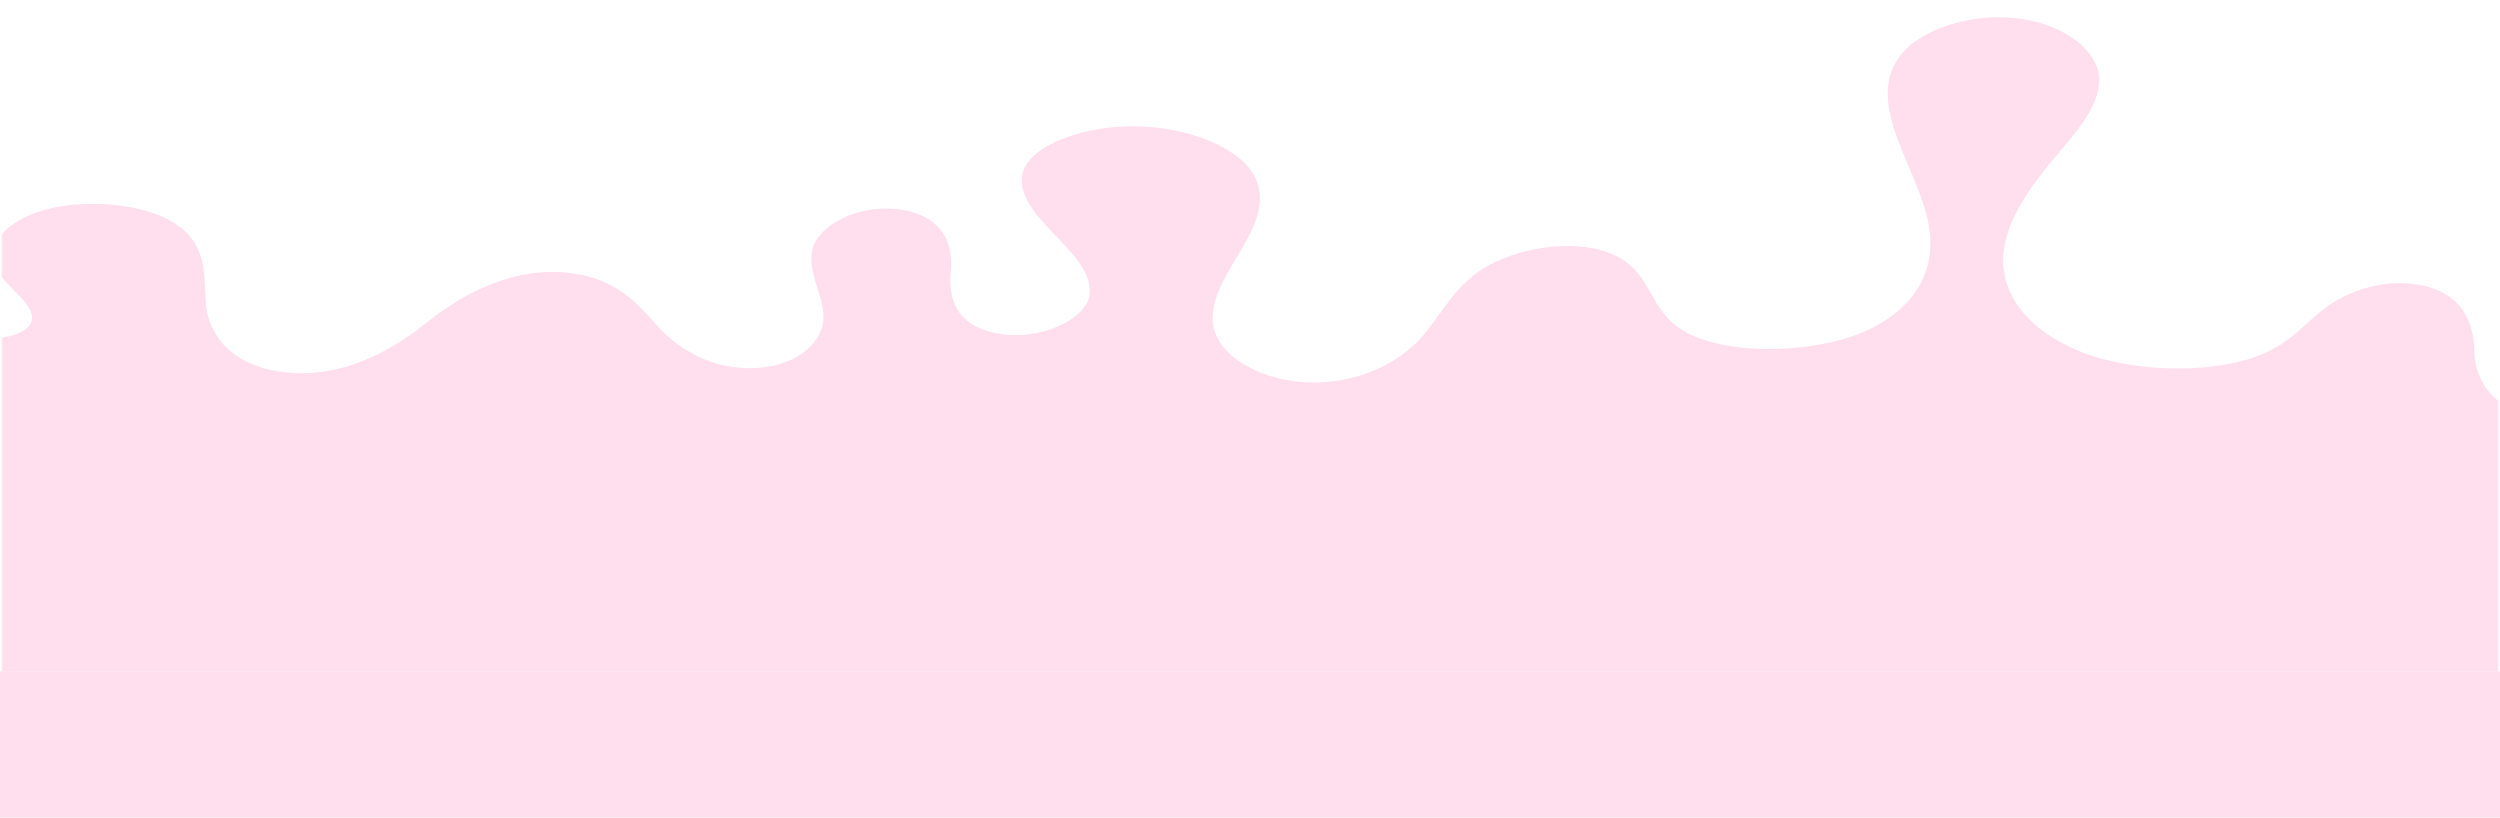
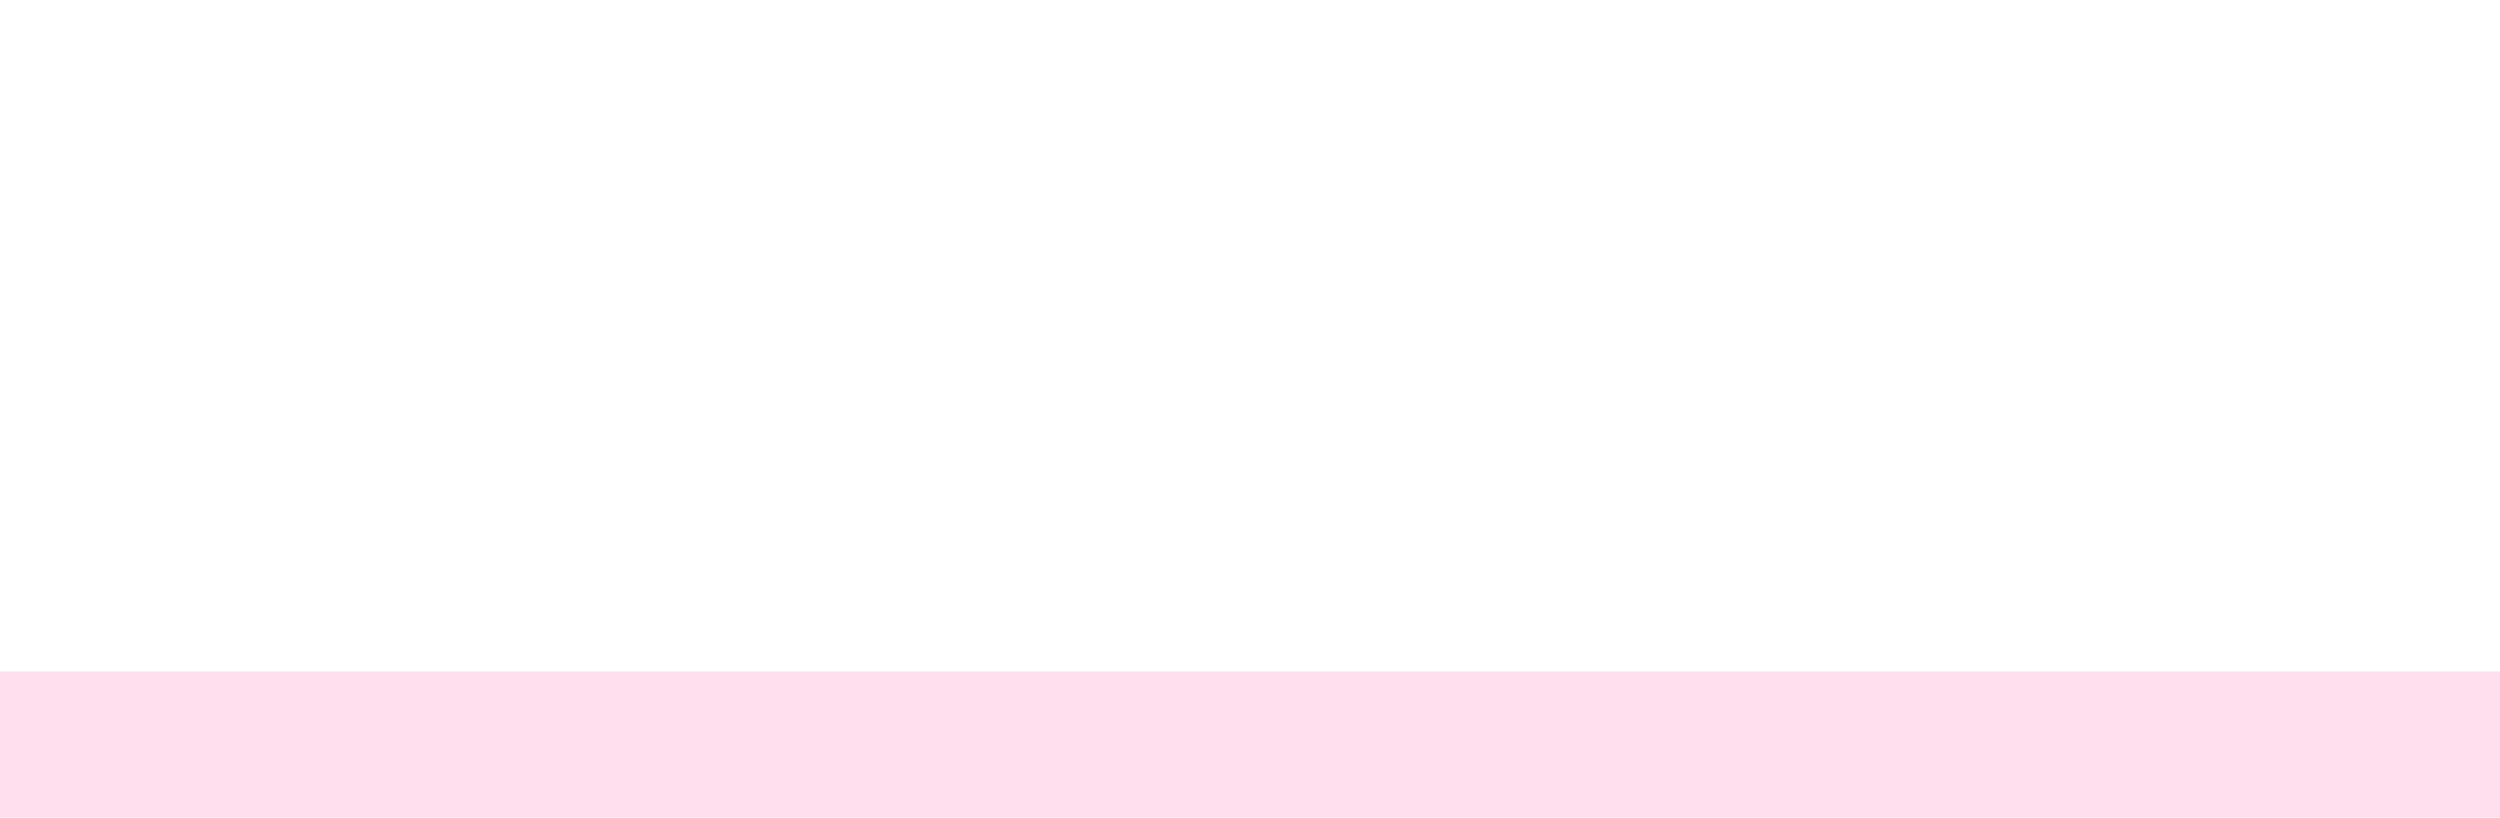
<svg xmlns="http://www.w3.org/2000/svg" width="1318" height="431" viewBox="0 0 1318 431" fill="none">
  <mask id="mask0_365_2" style="mask-type:alpha" maskUnits="userSpaceOnUse" x="1" y="-101" width="1316" height="456">
-     <rect x="1317" y="354.055" width="1316" height="455.055" transform="rotate(-180 1317 354.055)" fill="#FF5B91" />
-   </mask>
+     </mask>
  <g mask="url(#mask0_365_2)">
-     <path d="M-168.047 164.019C-144.469 147.602 -92.823 141.527 -62.678 154.907C-50.584 160.276 -43.098 167.904 -30.995 173.26C-18.892 178.62 1.918 180.791 12.1 174.49C26.006 165.881 6.381 154.202 -1.06 143.74C-9.52 131.844 0.998 117.257 22.61 110.919C44.221 104.577 74.465 107.205 90.649 116.837C109.764 128.203 107.387 144.818 108.48 159.737C109.573 174.652 120.165 192.364 148.733 196.092C180.954 200.291 207.784 183.856 225.57 169.619C243.338 155.386 271.515 139.25 303.253 144.302C326.404 147.984 336.886 161.092 346.967 172.255C357.058 183.418 375.354 195.581 399.397 193.963C422.547 192.401 434.514 178.606 434.149 166.784C433.776 154.962 425.671 143.274 428.275 131.526C430.871 119.778 451.089 107.444 473.738 110.366C498.145 113.514 502.534 129.908 501.278 142.643C500.021 155.373 502.398 171.578 526.104 175.878C548.343 179.91 571.785 168.384 574.216 156.492C576.657 144.601 565.237 133.259 554.873 122.515C544.509 111.777 534.646 99.798 540.311 88.193C546.777 74.919 574.572 65.618 601.51 66.66C628.449 67.706 652.31 78.205 660.424 91.244C668.766 104.642 661.918 119.151 653.876 132.6C645.825 146.044 636.5 159.88 640.07 173.808C643.64 187.746 664.978 201.711 692.736 201.66C718.154 201.609 738.053 190.29 748.717 178.606C759.382 166.918 764.646 153.856 779.29 143.339C793.943 132.821 823.195 125.608 845.006 132.226C870.834 140.062 867.346 159.797 884.431 172.352C906.634 188.672 959.792 186.944 987.213 172.794C1014.62 158.64 1020.62 136.932 1016.58 117.22C1012.54 97.512 1000.04 78.426 996.193 58.709C994.044 47.653 994.836 36.047 1004.64 26.106C1014.44 16.169 1035.03 8.343 1056.92 9.177C1086.17 10.288 1105.97 26.184 1106.66 41.029C1107.35 55.87 1094.3 69.863 1082.86 83.533C1068.69 100.471 1056.44 118.261 1056.04 136.656C1055.64 155.055 1068.76 174.32 1097.45 185.616C1126.15 196.908 1171.59 197.724 1197.14 184.639C1209.61 178.261 1216.2 169.591 1226.16 162.171C1236.12 154.746 1252.28 148.09 1269.81 149.459C1298.43 151.695 1304.39 170.923 1304.51 185.584C1304.65 200.245 1315.16 219.635 1344.12 219.381C1362.87 219.225 1376.22 209.975 1382.35 201.006C1388.48 192.037 1390.92 182.095 1402.41 174.596C1421.13 162.401 1459.64 161.369 1485.13 169.849C1510.63 178.334 1523.99 193.968 1526.84 209.339C1529.45 223.35 1474.38 386.823 1448.54 408.324L-94.32 421.079C-116.632 407.524 -164.022 238.628 -176.535 222.239C-190.988 203.305 -191.635 180.436 -168.047 164.019Z" fill="#FFDEED" />
+     <path d="M-168.047 164.019C-144.469 147.602 -92.823 141.527 -62.678 154.907C-50.584 160.276 -43.098 167.904 -30.995 173.26C-18.892 178.62 1.918 180.791 12.1 174.49C26.006 165.881 6.381 154.202 -1.06 143.74C-9.52 131.844 0.998 117.257 22.61 110.919C44.221 104.577 74.465 107.205 90.649 116.837C109.764 128.203 107.387 144.818 108.48 159.737C109.573 174.652 120.165 192.364 148.733 196.092C180.954 200.291 207.784 183.856 225.57 169.619C243.338 155.386 271.515 139.25 303.253 144.302C326.404 147.984 336.886 161.092 346.967 172.255C357.058 183.418 375.354 195.581 399.397 193.963C422.547 192.401 434.514 178.606 434.149 166.784C433.776 154.962 425.671 143.274 428.275 131.526C430.871 119.778 451.089 107.444 473.738 110.366C498.145 113.514 502.534 129.908 501.278 142.643C500.021 155.373 502.398 171.578 526.104 175.878C548.343 179.91 571.785 168.384 574.216 156.492C576.657 144.601 565.237 133.259 554.873 122.515C544.509 111.777 534.646 99.798 540.311 88.193C546.777 74.919 574.572 65.618 601.51 66.66C628.449 67.706 652.31 78.205 660.424 91.244C668.766 104.642 661.918 119.151 653.876 132.6C645.825 146.044 636.5 159.88 640.07 173.808C718.154 201.609 738.053 190.29 748.717 178.606C759.382 166.918 764.646 153.856 779.29 143.339C793.943 132.821 823.195 125.608 845.006 132.226C870.834 140.062 867.346 159.797 884.431 172.352C906.634 188.672 959.792 186.944 987.213 172.794C1014.62 158.64 1020.62 136.932 1016.58 117.22C1012.54 97.512 1000.04 78.426 996.193 58.709C994.044 47.653 994.836 36.047 1004.64 26.106C1014.44 16.169 1035.03 8.343 1056.92 9.177C1086.17 10.288 1105.97 26.184 1106.66 41.029C1107.35 55.87 1094.3 69.863 1082.86 83.533C1068.69 100.471 1056.44 118.261 1056.04 136.656C1055.64 155.055 1068.76 174.32 1097.45 185.616C1126.15 196.908 1171.59 197.724 1197.14 184.639C1209.61 178.261 1216.2 169.591 1226.16 162.171C1236.12 154.746 1252.28 148.09 1269.81 149.459C1298.43 151.695 1304.39 170.923 1304.51 185.584C1304.65 200.245 1315.16 219.635 1344.12 219.381C1362.87 219.225 1376.22 209.975 1382.35 201.006C1388.48 192.037 1390.92 182.095 1402.41 174.596C1421.13 162.401 1459.64 161.369 1485.13 169.849C1510.63 178.334 1523.99 193.968 1526.84 209.339C1529.45 223.35 1474.38 386.823 1448.54 408.324L-94.32 421.079C-116.632 407.524 -164.022 238.628 -176.535 222.239C-190.988 203.305 -191.635 180.436 -168.047 164.019Z" fill="#FFDEED" />
  </g>
  <rect y="354" width="1318" height="77" fill="#FFDEED" />
</svg>